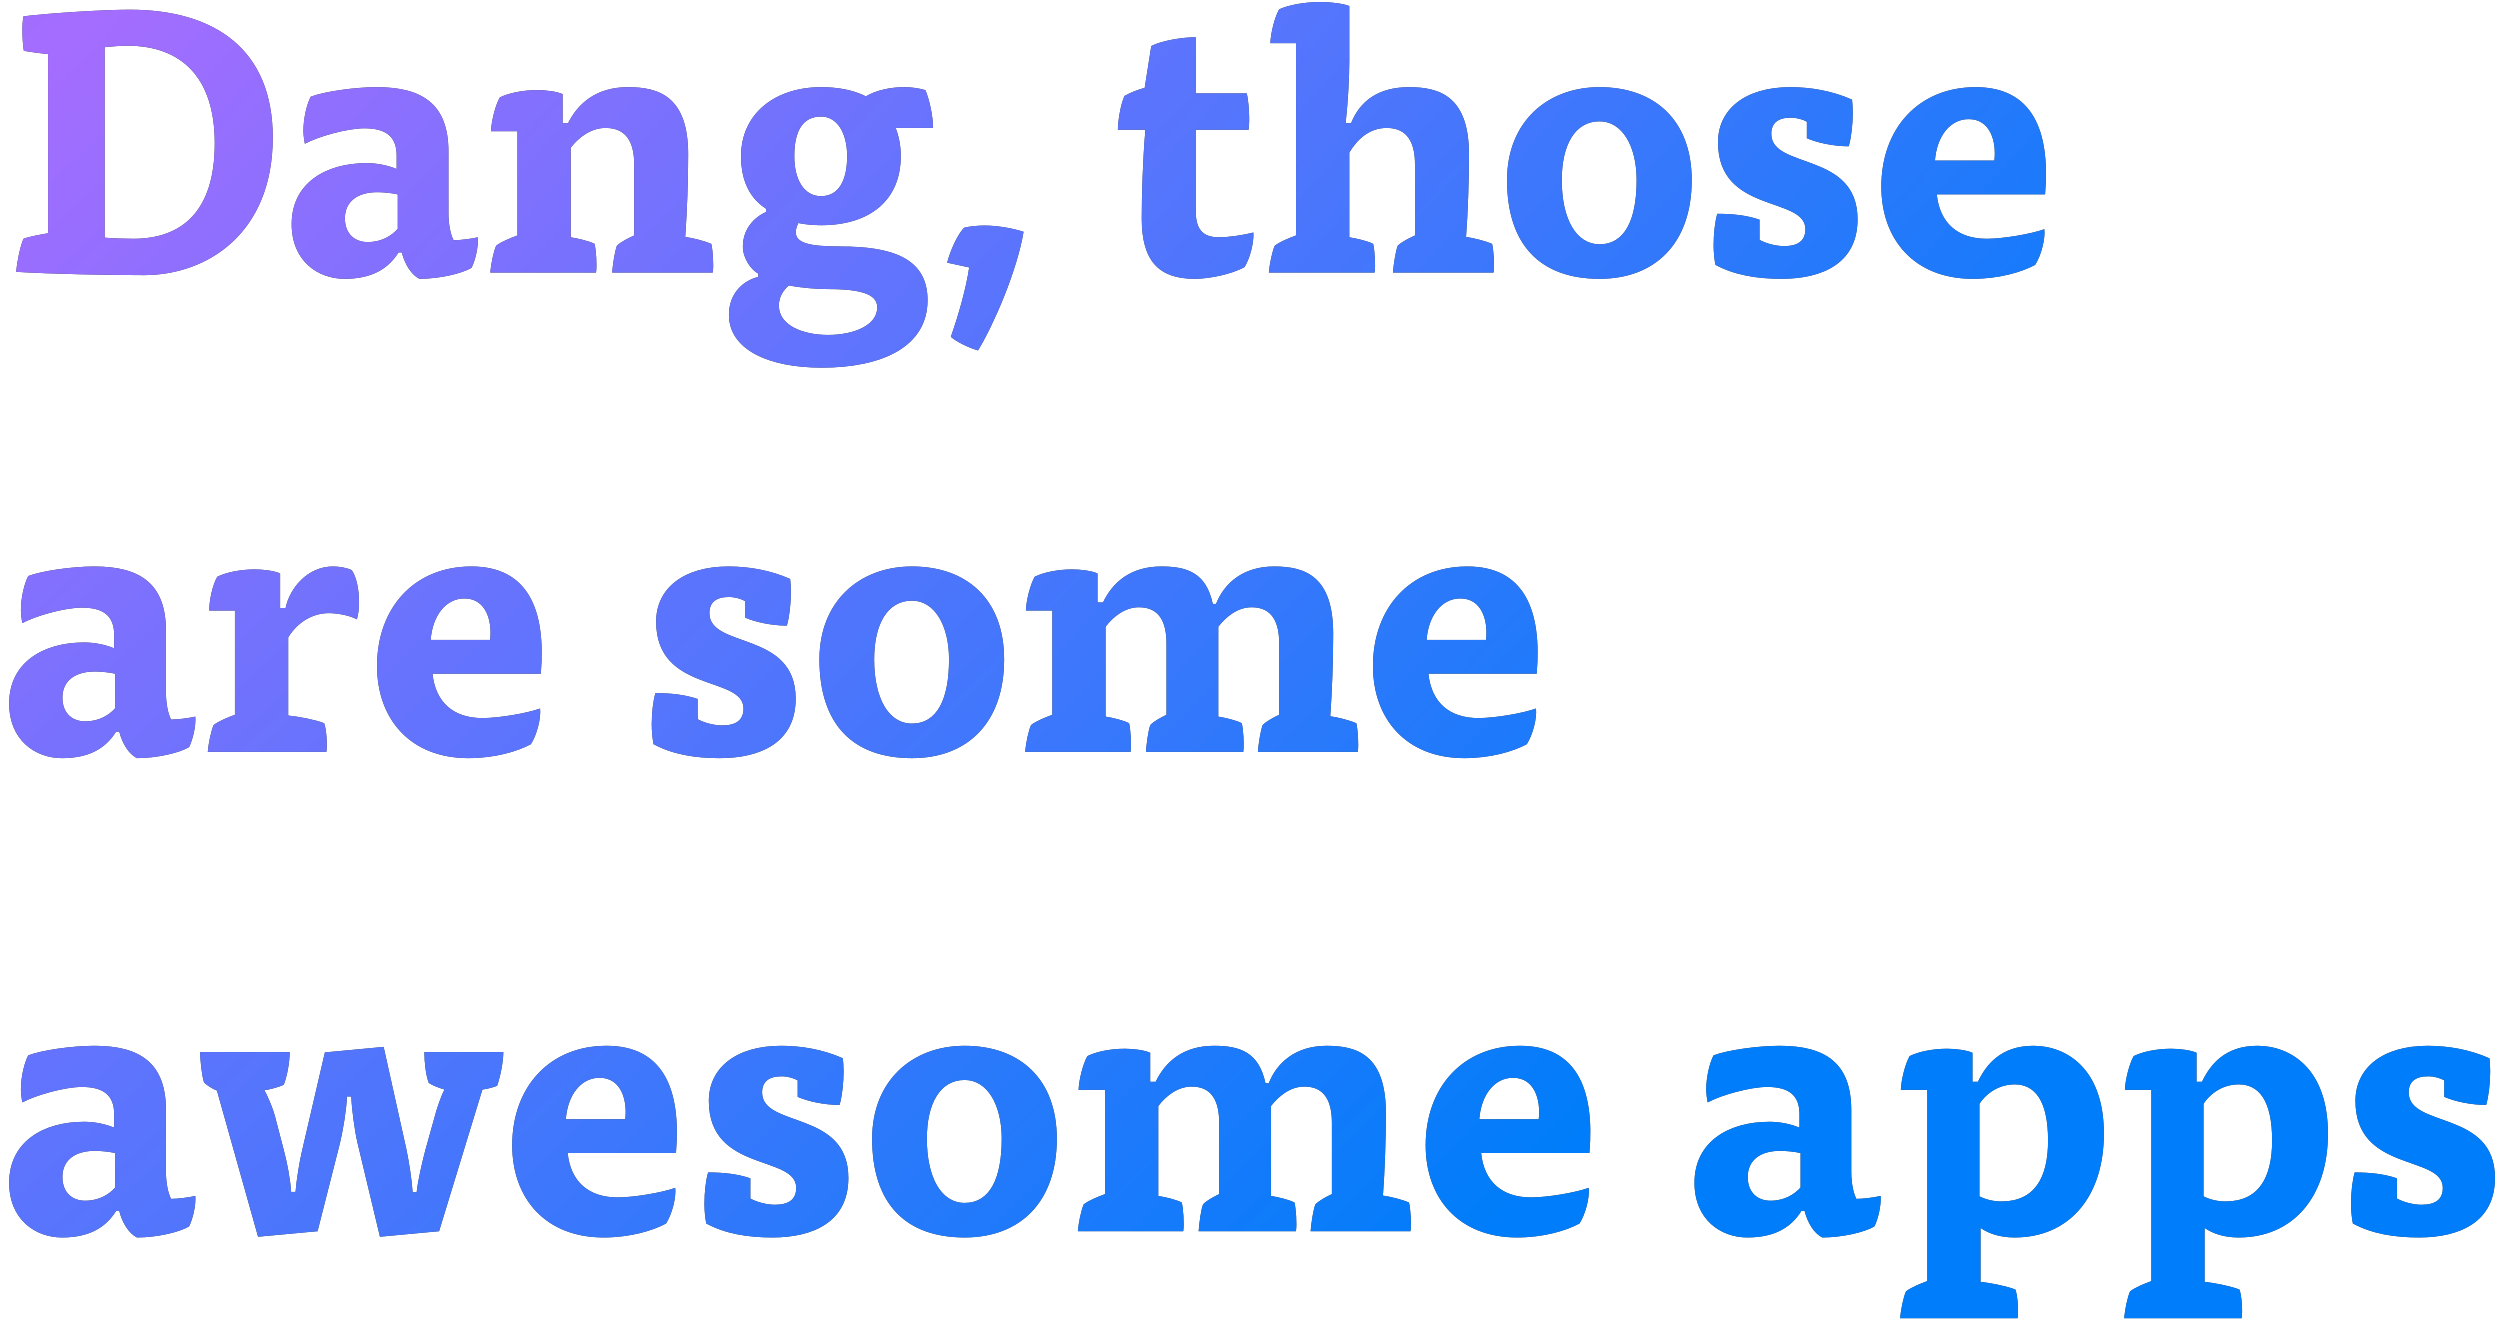
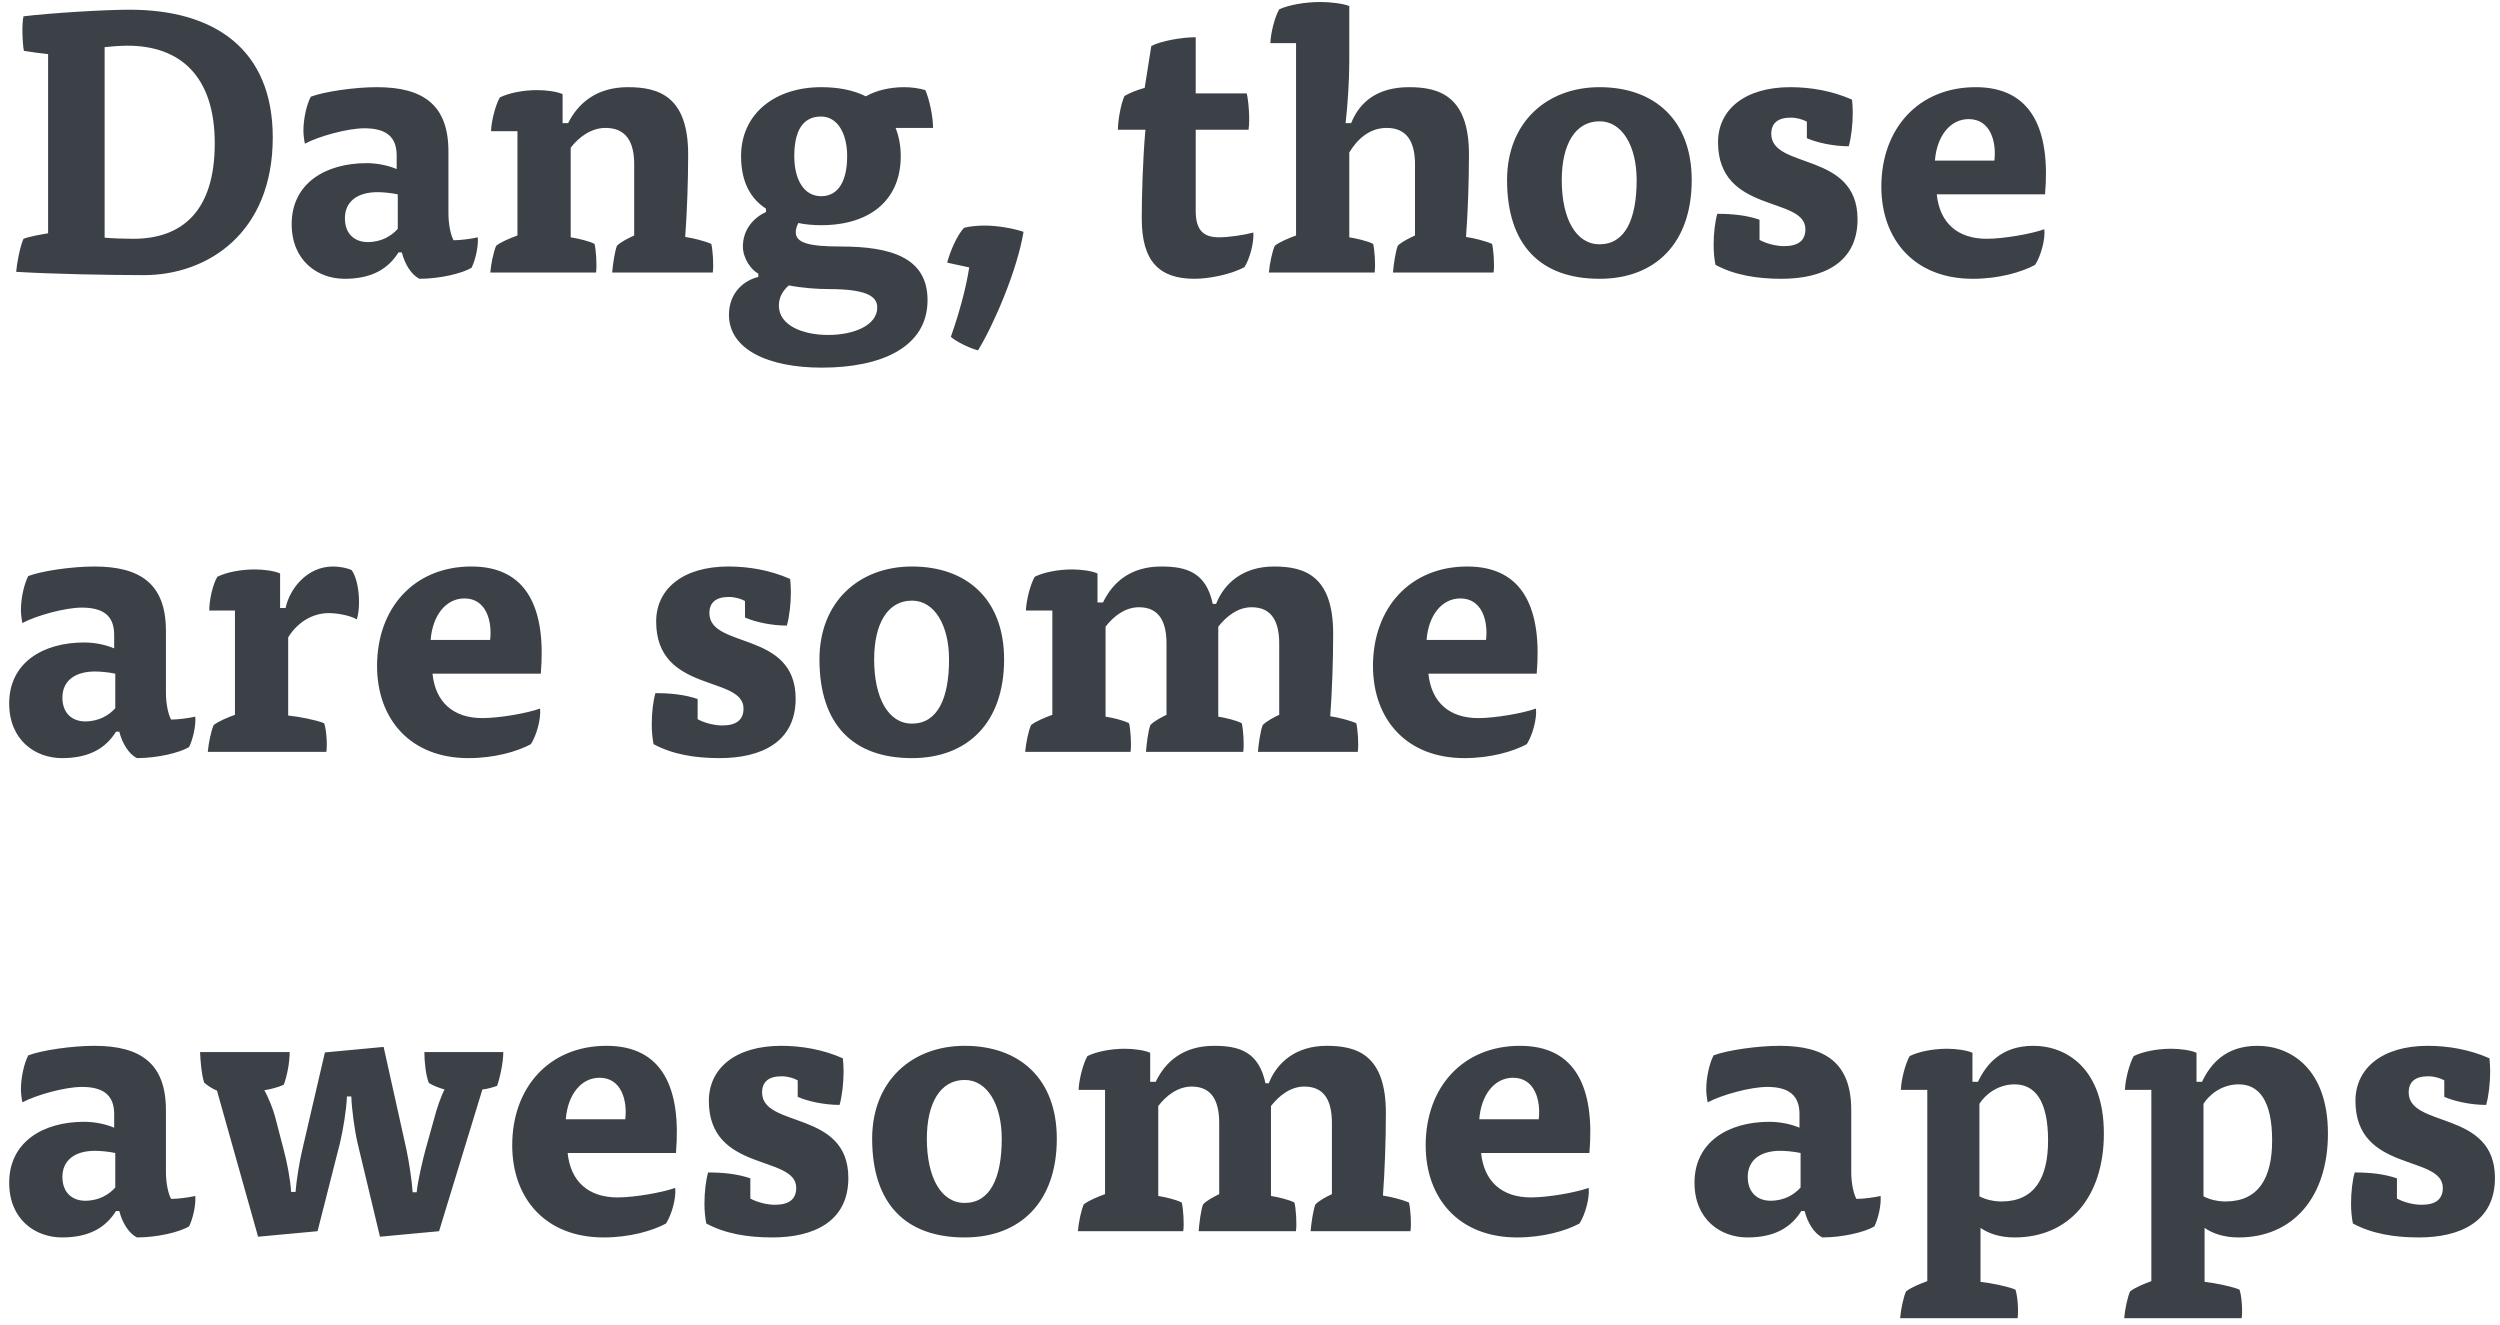
<svg xmlns="http://www.w3.org/2000/svg" width="266" height="141" viewBox="0 0 266 141" fill="none">
  <path d="M5.117 24.821C4.414 24.938 3.086 25.172 2.5 25.407C2.148 26.188 1.797 27.945 1.719 28.922C5.468 29.156 11.64 29.273 15.312 29.273C22.069 29.273 29.022 24.821 29.022 14.626C29.022 5.252 22.85 1.033 13.788 1.033C11.093 1.033 5.39 1.385 2.5 1.736C2.305 2.556 2.383 4.548 2.539 5.408C3.203 5.525 4.336 5.681 5.117 5.759V24.821ZM11.132 5.017C11.796 4.939 12.89 4.861 13.554 4.861C19.139 4.861 22.85 8.064 22.85 15.251C22.85 22.516 19.335 25.407 14.179 25.407C13.319 25.407 11.991 25.367 11.132 25.289V5.017ZM42.752 26.852C43.065 28.102 43.768 29.234 44.627 29.664C46.736 29.664 49.119 29.117 50.174 28.492C50.564 27.711 50.916 26.266 50.838 25.25C50.174 25.407 49.002 25.563 48.26 25.563C47.947 24.977 47.713 23.883 47.713 22.672V16.11C47.713 11.15 45.018 9.275 40.096 9.275C37.714 9.275 34.511 9.743 33.066 10.29C32.636 11.111 32.284 12.595 32.284 13.923C32.284 14.274 32.362 14.977 32.441 15.29C33.886 14.509 36.971 13.649 38.768 13.649C41.034 13.649 42.206 14.509 42.206 16.54V17.985C41.268 17.595 40.135 17.36 39.003 17.36C34.628 17.36 31.034 19.508 31.034 23.844C31.034 27.75 33.808 29.664 36.659 29.664C39.55 29.664 41.307 28.609 42.401 26.852H42.752ZM42.323 24.352C41.698 25.055 40.643 25.758 39.12 25.758C37.831 25.758 36.698 24.977 36.698 23.219C36.698 21.54 37.909 20.446 40.174 20.446C40.682 20.446 41.62 20.524 42.323 20.68V24.352ZM60.721 15.72C61.58 14.587 62.908 13.61 64.431 13.61C66.697 13.61 67.478 15.212 67.478 17.477V25.055C66.892 25.328 66.072 25.719 65.642 26.149C65.408 26.774 65.213 28.063 65.134 29H75.837C75.954 28.219 75.837 26.578 75.681 25.953C74.978 25.641 73.728 25.328 72.907 25.211C73.103 22.516 73.22 19.235 73.22 16.423C73.22 10.251 70.095 9.275 66.814 9.275C63.455 9.275 61.502 10.993 60.447 13.103H59.861V10.017C59.275 9.743 58.104 9.587 57.166 9.587C55.643 9.587 54.12 9.9 53.182 10.368C52.713 11.189 52.284 12.868 52.245 13.962H55.057V25.055C54.315 25.328 53.338 25.719 52.791 26.149C52.518 26.774 52.245 28.063 52.166 29H63.416C63.533 28.219 63.416 26.578 63.26 25.953C62.674 25.641 61.463 25.367 60.721 25.25V15.72ZM80.684 29.469C79.161 29.82 77.56 31.148 77.56 33.492C77.56 37.163 81.7 39.117 87.442 39.117C93.731 39.117 98.691 36.968 98.691 31.93C98.691 27.398 94.785 26.227 89.434 26.227C86.036 26.227 84.669 25.836 84.669 24.703C84.669 24.391 84.786 24.039 84.942 23.727C85.645 23.883 86.543 23.961 87.364 23.961C92.598 23.961 95.84 21.266 95.84 16.618C95.84 15.485 95.644 14.509 95.293 13.61H99.277C99.277 12.399 98.886 10.564 98.457 9.587C97.754 9.392 97.012 9.275 96.191 9.275C94.707 9.275 93.184 9.626 92.129 10.251C90.723 9.548 89.082 9.275 87.364 9.275C82.52 9.275 78.849 12.048 78.849 16.618C78.849 19.469 79.942 21.188 81.505 22.204V22.555C80.216 23.141 79.044 24.391 79.044 26.227C79.044 27.516 79.942 28.727 80.684 29.117V29.469ZM83.927 30.367C85.333 30.64 86.973 30.758 88.145 30.758C92.051 30.758 93.34 31.461 93.34 32.711C93.34 34.625 90.84 35.64 88.106 35.64C85.489 35.64 82.872 34.664 82.872 32.515C82.872 31.656 83.263 30.953 83.927 30.367ZM84.512 16.618C84.512 13.923 85.411 12.399 87.364 12.399C89.082 12.399 90.137 14.157 90.137 16.618C90.137 19.196 89.239 20.875 87.364 20.875C85.567 20.875 84.512 19.157 84.512 16.618ZM103.124 28.453C102.811 30.602 101.991 33.531 101.171 35.836C101.678 36.304 103.045 37.007 104.061 37.281C105.741 34.547 108.24 28.727 108.904 24.664C107.733 24.274 106.053 24 104.764 24C104.061 24 103.163 24.078 102.577 24.235C101.835 25.016 101.092 26.735 100.78 27.945L103.124 28.453ZM121.794 9.353C121.169 9.509 120.232 9.861 119.646 10.212C119.255 11.032 118.943 12.868 118.943 13.806H121.872C121.599 16.891 121.482 20.719 121.482 23.258C121.482 27.828 123.357 29.664 127.106 29.664C128.552 29.664 130.934 29.234 132.419 28.414C133.004 27.477 133.434 25.758 133.356 24.742C132.34 25.016 130.7 25.25 129.723 25.25C128.122 25.25 127.224 24.586 127.224 22.438V13.806H132.848C133.004 12.673 132.848 10.72 132.653 9.939H127.224V3.963C125.739 3.963 123.513 4.353 122.497 4.9L121.794 9.353ZM143.564 16.227C144.384 14.86 145.673 13.61 147.548 13.61C149.775 13.61 150.556 15.212 150.556 17.477V25.055C149.97 25.328 149.15 25.719 148.72 26.149C148.486 26.774 148.29 28.063 148.212 29H158.915C159.032 28.219 158.915 26.578 158.758 25.953C158.055 25.641 156.805 25.328 155.985 25.211C156.181 22.633 156.298 19.235 156.298 16.423C156.298 10.251 153.173 9.275 149.931 9.275C146.65 9.275 144.697 10.759 143.759 13.103H143.174C143.408 10.993 143.564 8.454 143.564 6.54V0.642C142.9 0.369 141.494 0.213 140.517 0.213C138.838 0.213 137.119 0.525 136.104 0.994C135.635 1.814 135.205 3.494 135.166 4.588H137.9V25.055C137.158 25.328 136.182 25.719 135.635 26.149C135.362 26.774 135.088 28.063 135.01 29H146.259C146.376 28.219 146.259 26.578 146.103 25.953C145.517 25.641 144.306 25.367 143.564 25.25V16.227ZM170.194 9.275C164.569 9.275 160.351 13.024 160.351 19.157C160.351 26.07 163.905 29.664 170.194 29.664C176.131 29.664 179.998 25.875 179.998 19.157C179.998 12.79 176.053 9.275 170.194 9.275ZM166.171 19.157C166.171 15.407 167.577 12.907 170.194 12.907C172.616 12.907 174.139 15.563 174.139 19.157C174.139 23.375 172.889 25.992 170.194 25.992C167.694 25.992 166.171 23.297 166.171 19.157ZM192.251 14.704C193.306 15.173 195.064 15.563 196.704 15.563C196.978 14.626 197.134 13.22 197.134 11.97C197.134 11.501 197.095 10.993 197.056 10.603C194.947 9.665 192.642 9.275 190.494 9.275C185.65 9.275 182.799 11.657 182.799 15.134C182.799 22.79 192.095 20.837 192.095 24.391C192.095 25.641 191.275 26.188 189.83 26.188C188.97 26.188 187.916 25.914 187.213 25.524V23.375C185.846 22.907 184.361 22.75 182.721 22.75C182.486 23.532 182.33 24.821 182.33 26.07C182.33 26.852 182.408 27.594 182.526 28.18C184.557 29.273 186.939 29.664 189.556 29.664C193.892 29.664 197.642 28.023 197.642 23.336C197.642 16.071 188.463 18.063 188.463 14.235C188.463 13.103 189.166 12.517 190.533 12.517C191.197 12.517 191.822 12.712 192.251 12.946V14.704ZM217.594 20.68C218.18 13.806 216.188 9.275 210.212 9.275C204.119 9.275 200.174 13.688 200.174 19.86C200.174 25.485 203.689 29.664 209.9 29.664C212.673 29.664 215.095 28.961 216.54 28.18C217.165 27.203 217.633 25.445 217.516 24.391C216.11 24.899 213.142 25.407 211.384 25.407C208.298 25.407 206.384 23.727 206.072 20.68H217.594ZM205.876 17.087C206.072 14.509 207.478 12.673 209.47 12.673C211.774 12.673 212.438 15.056 212.204 17.087H205.876ZM12.694 77.852C13.007 79.102 13.71 80.234 14.569 80.664C16.679 80.664 19.061 80.117 20.116 79.492C20.506 78.711 20.858 77.266 20.78 76.25C20.116 76.406 18.944 76.563 18.202 76.563C17.89 75.977 17.655 74.883 17.655 73.672V67.11C17.655 62.15 14.96 60.275 10.038 60.275C7.656 60.275 4.453 60.743 3.008 61.29C2.578 62.111 2.226 63.595 2.226 64.923C2.226 65.274 2.305 65.978 2.383 66.29C3.828 65.509 6.914 64.649 8.71 64.649C10.976 64.649 12.148 65.509 12.148 67.54V68.985C11.21 68.594 10.078 68.36 8.945 68.36C4.57 68.36 0.977 70.508 0.977 74.844C0.977 78.75 3.75 80.664 6.601 80.664C9.492 80.664 11.249 79.609 12.343 77.852H12.694ZM12.265 75.352C11.64 76.055 10.585 76.758 9.062 76.758C7.773 76.758 6.64 75.977 6.64 74.219C6.64 72.54 7.851 71.446 10.117 71.446C10.624 71.446 11.562 71.524 12.265 71.68V75.352ZM29.803 64.689V61.017C29.218 60.743 28.046 60.587 27.108 60.587C25.585 60.587 24.062 60.9 23.124 61.368C22.616 62.228 22.265 63.868 22.265 64.962H24.999V76.055C24.257 76.328 23.28 76.719 22.733 77.149C22.46 77.774 22.187 79.063 22.109 80H34.725C34.842 79.219 34.725 77.578 34.491 76.953C33.631 76.602 31.834 76.25 30.663 76.133V67.813C31.678 66.173 33.28 65.235 34.998 65.235C35.74 65.235 37.147 65.431 37.967 65.899C38.123 65.392 38.201 64.728 38.201 64.064C38.201 62.736 37.928 61.368 37.42 60.665C36.951 60.431 36.131 60.275 35.428 60.275C32.694 60.275 30.819 62.618 30.389 64.689H29.803ZM57.54 71.68C58.126 64.806 56.134 60.275 50.158 60.275C44.064 60.275 40.119 64.689 40.119 70.86C40.119 76.485 43.635 80.664 49.845 80.664C52.618 80.664 55.04 79.961 56.485 79.18C57.11 78.203 57.579 76.445 57.462 75.391C56.056 75.899 53.087 76.406 51.329 76.406C48.244 76.406 46.33 74.727 46.017 71.68H57.54ZM45.822 68.087C46.017 65.509 47.423 63.673 49.416 63.673C51.72 63.673 52.384 66.056 52.15 68.087H45.822ZM79.267 65.704C80.322 66.173 82.08 66.563 83.72 66.563C83.994 65.626 84.15 64.22 84.15 62.97C84.15 62.501 84.111 61.993 84.072 61.603C81.963 60.665 79.658 60.275 77.51 60.275C72.666 60.275 69.815 62.657 69.815 66.134C69.815 73.79 79.111 71.837 79.111 75.391C79.111 76.641 78.291 77.188 76.846 77.188C75.986 77.188 74.932 76.914 74.229 76.524V74.375C72.862 73.907 71.377 73.75 69.737 73.75C69.502 74.532 69.346 75.821 69.346 77.07C69.346 77.852 69.424 78.594 69.541 79.18C71.573 80.273 73.955 80.664 76.572 80.664C80.908 80.664 84.658 79.023 84.658 74.336C84.658 67.071 75.479 69.063 75.479 65.235C75.479 64.103 76.182 63.517 77.549 63.517C78.213 63.517 78.838 63.712 79.267 63.946V65.704ZM97.033 60.275C91.408 60.275 87.189 64.025 87.189 70.157C87.189 77.07 90.744 80.664 97.033 80.664C102.97 80.664 106.837 76.875 106.837 70.157C106.837 63.79 102.892 60.275 97.033 60.275ZM93.01 70.157C93.01 66.407 94.416 63.907 97.033 63.907C99.454 63.907 100.978 66.563 100.978 70.157C100.978 74.375 99.728 76.992 97.033 76.992C94.533 76.992 93.01 74.297 93.01 70.157ZM117.632 66.68C118.492 65.548 119.741 64.61 121.187 64.61C123.374 64.61 124.116 66.212 124.116 68.477V76.055C123.569 76.328 122.788 76.719 122.398 77.149C122.163 77.774 122.007 79.063 121.929 80H132.28C132.397 79.219 132.28 77.578 132.124 76.953C131.538 76.641 130.366 76.367 129.624 76.25V66.68C130.483 65.587 131.694 64.61 133.178 64.61C135.365 64.61 136.108 66.212 136.108 68.477V76.055C135.522 76.328 134.78 76.719 134.35 77.149C134.116 77.774 133.92 79.063 133.842 80H144.466C144.584 79.219 144.466 77.578 144.31 76.953C143.607 76.641 142.357 76.328 141.537 76.211C141.732 73.633 141.849 70.235 141.849 67.423C141.849 61.251 138.803 60.275 135.561 60.275C132.241 60.275 130.249 62.072 129.389 64.259H129.038C128.335 60.939 126.304 60.275 123.569 60.275C120.327 60.275 118.413 61.915 117.359 64.103H116.773V61.017C116.187 60.743 115.015 60.587 114.078 60.587C112.554 60.587 111.031 60.9 110.094 61.368C109.625 62.189 109.195 63.868 109.156 64.962H111.969V76.055C111.226 76.328 110.25 76.719 109.703 77.149C109.43 77.774 109.156 79.063 109.078 80H120.288C120.406 79.219 120.288 77.578 120.132 76.953C119.546 76.641 118.374 76.367 117.632 76.25V66.68ZM163.505 71.68C164.091 64.806 162.099 60.275 156.123 60.275C150.03 60.275 146.085 64.689 146.085 70.86C146.085 76.485 149.6 80.664 155.811 80.664C158.584 80.664 161.006 79.961 162.451 79.18C163.076 78.203 163.545 76.445 163.427 75.391C162.021 75.899 159.053 76.406 157.295 76.406C154.209 76.406 152.295 74.727 151.983 71.68H163.505ZM151.787 68.087C151.983 65.509 153.389 63.673 155.381 63.673C157.686 63.673 158.35 66.056 158.115 68.087H151.787ZM12.694 128.852C13.007 130.102 13.71 131.234 14.569 131.664C16.679 131.664 19.061 131.117 20.116 130.492C20.506 129.711 20.858 128.266 20.78 127.25C20.116 127.406 18.944 127.563 18.202 127.563C17.89 126.977 17.655 125.883 17.655 124.672V118.11C17.655 113.15 14.96 111.275 10.038 111.275C7.656 111.275 4.453 111.743 3.008 112.29C2.578 113.111 2.226 114.595 2.226 115.923C2.226 116.274 2.305 116.977 2.383 117.29C3.828 116.509 6.914 115.649 8.71 115.649C10.976 115.649 12.148 116.509 12.148 118.54V119.985C11.21 119.594 10.078 119.36 8.945 119.36C4.57 119.36 0.977 121.508 0.977 125.844C0.977 129.75 3.75 131.664 6.601 131.664C9.492 131.664 11.249 130.609 12.343 128.852H12.694ZM12.265 126.352C11.64 127.055 10.585 127.758 9.062 127.758C7.773 127.758 6.64 126.977 6.64 125.219C6.64 123.54 7.851 122.446 10.117 122.446C10.624 122.446 11.562 122.524 12.265 122.68V126.352ZM30.975 126.821C30.897 125.532 30.546 123.657 30.194 122.368L29.257 118.774C29.1 118.149 28.593 116.821 28.124 116.001C28.71 115.923 29.725 115.649 30.194 115.415C30.546 114.478 30.819 113.071 30.819 111.939H21.288C21.327 112.954 21.445 114.321 21.718 115.181C21.991 115.454 22.655 115.884 23.085 116.04L27.46 131.586L33.788 131L36.17 121.626C36.483 120.337 36.873 118.032 36.912 116.665H37.381C37.42 117.993 37.733 120.298 38.045 121.626L40.428 131.586L46.716 131L51.325 115.923C51.755 115.884 52.497 115.688 52.888 115.532C53.2 114.673 53.552 113.032 53.552 111.939H45.154C45.154 113.032 45.31 114.399 45.623 115.22C46.013 115.493 46.755 115.767 47.302 115.923C46.951 116.548 46.443 118.032 46.209 118.97L45.271 122.329C44.959 123.5 44.451 125.649 44.334 126.86H43.904C43.826 125.61 43.514 123.579 43.24 122.29L40.818 111.392L34.569 111.978L32.147 122.407C31.874 123.579 31.561 125.414 31.444 126.821H30.975ZM71.92 122.68C72.506 115.806 70.514 111.275 64.538 111.275C58.445 111.275 54.5 115.688 54.5 121.86C54.5 127.485 58.015 131.664 64.226 131.664C66.999 131.664 69.421 130.961 70.866 130.18C71.491 129.203 71.96 127.446 71.842 126.391C70.436 126.899 67.468 127.406 65.71 127.406C62.624 127.406 60.71 125.727 60.398 122.68H71.92ZM60.202 119.087C60.398 116.509 61.804 114.673 63.796 114.673C66.1 114.673 66.764 117.056 66.53 119.087H60.202ZM84.875 116.704C85.929 117.173 87.687 117.563 89.328 117.563C89.601 116.626 89.757 115.22 89.757 113.97C89.757 113.501 89.718 112.993 89.679 112.603C87.57 111.665 85.265 111.275 83.117 111.275C78.273 111.275 75.422 113.657 75.422 117.134C75.422 124.789 84.718 122.836 84.718 126.391C84.718 127.641 83.898 128.188 82.453 128.188C81.594 128.188 80.539 127.914 79.836 127.524V125.375C78.469 124.907 76.984 124.75 75.344 124.75C75.11 125.532 74.953 126.821 74.953 128.07C74.953 128.852 75.031 129.594 75.149 130.18C77.18 131.273 79.562 131.664 82.18 131.664C86.515 131.664 90.265 130.023 90.265 125.336C90.265 118.071 81.086 120.063 81.086 116.235C81.086 115.103 81.789 114.517 83.156 114.517C83.82 114.517 84.445 114.712 84.875 114.946V116.704ZM102.64 111.275C97.015 111.275 92.797 115.024 92.797 121.157C92.797 128.07 96.351 131.664 102.64 131.664C108.577 131.664 112.444 127.875 112.444 121.157C112.444 114.79 108.499 111.275 102.64 111.275ZM98.617 121.157C98.617 117.407 100.023 114.907 102.64 114.907C105.062 114.907 106.585 117.563 106.585 121.157C106.585 125.375 105.335 127.992 102.64 127.992C100.14 127.992 98.617 125.297 98.617 121.157ZM123.239 117.681C124.099 116.548 125.349 115.61 126.794 115.61C128.981 115.61 129.723 117.212 129.723 119.477V127.055C129.177 127.328 128.395 127.719 128.005 128.149C127.77 128.774 127.614 130.063 127.536 131H137.887C138.004 130.219 137.887 128.578 137.731 127.953C137.145 127.641 135.973 127.367 135.231 127.25V117.681C136.09 116.587 137.301 115.61 138.785 115.61C140.973 115.61 141.715 117.212 141.715 119.477V127.055C141.129 127.328 140.387 127.719 139.957 128.149C139.723 128.774 139.528 130.063 139.449 131H150.074C150.191 130.219 150.074 128.578 149.917 127.953C149.214 127.641 147.964 127.328 147.144 127.211C147.34 124.633 147.457 121.235 147.457 118.423C147.457 112.251 144.41 111.275 141.168 111.275C137.848 111.275 135.856 113.071 134.997 115.259H134.645C133.942 111.939 131.911 111.275 129.177 111.275C125.935 111.275 124.021 112.915 122.966 115.103H122.38V112.017C121.794 111.743 120.622 111.587 119.685 111.587C118.162 111.587 116.638 111.9 115.701 112.368C115.232 113.189 114.803 114.868 114.763 115.962H117.576V127.055C116.834 127.328 115.857 127.719 115.31 128.149C115.037 128.774 114.763 130.063 114.685 131H125.896C126.013 130.219 125.896 128.578 125.739 127.953C125.153 127.641 123.982 127.367 123.239 127.25V117.681ZM169.113 122.68C169.699 115.806 167.707 111.275 161.73 111.275C155.637 111.275 151.692 115.688 151.692 121.86C151.692 127.485 155.207 131.664 161.418 131.664C164.191 131.664 166.613 130.961 168.058 130.18C168.683 129.203 169.152 127.446 169.035 126.391C167.628 126.899 164.66 127.406 162.902 127.406C159.816 127.406 157.902 125.727 157.59 122.68H169.113ZM157.395 119.087C157.59 116.509 158.996 114.673 160.988 114.673C163.293 114.673 163.957 117.056 163.722 119.087H157.395ZM192.012 128.852C192.324 130.102 193.028 131.234 193.887 131.664C195.996 131.664 198.379 131.117 199.433 130.492C199.824 129.711 200.175 128.266 200.097 127.25C199.433 127.406 198.262 127.563 197.519 127.563C197.207 126.977 196.973 125.883 196.973 124.672V118.11C196.973 113.15 194.277 111.275 189.356 111.275C186.973 111.275 183.77 111.743 182.325 112.29C181.895 113.111 181.544 114.595 181.544 115.923C181.544 116.274 181.622 116.977 181.7 117.29C183.145 116.509 186.231 115.649 188.028 115.649C190.293 115.649 191.465 116.509 191.465 118.54V119.985C190.528 119.594 189.395 119.36 188.262 119.36C183.887 119.36 180.294 121.508 180.294 125.844C180.294 129.75 183.067 131.664 185.919 131.664C188.809 131.664 190.567 130.609 191.66 128.852H192.012ZM191.582 126.352C190.957 127.055 189.903 127.758 188.379 127.758C187.09 127.758 185.958 126.977 185.958 125.219C185.958 123.54 187.169 122.446 189.434 122.446C189.942 122.446 190.879 122.524 191.582 122.68V126.352ZM210.727 130.648C211.626 131.273 212.837 131.664 214.36 131.664C220.141 131.664 223.852 127.367 223.852 120.61C223.852 113.696 219.868 111.275 216.352 111.275C212.876 111.275 211.313 113.306 210.454 115.103H209.868V112.017C209.282 111.743 208.11 111.587 207.173 111.587C205.65 111.587 204.126 111.9 203.189 112.368C202.72 113.189 202.291 114.868 202.251 115.962H205.064V136.312C204.322 136.586 203.345 136.976 202.798 137.406C202.525 138.031 202.251 139.32 202.173 140.257H214.673C214.79 139.476 214.673 137.836 214.438 137.211C213.579 136.859 211.821 136.507 210.727 136.39V130.648ZM210.61 117.446C211.196 116.509 212.524 115.376 214.36 115.376C216.508 115.376 217.915 117.095 217.915 121.352C217.915 125.336 216.469 127.836 212.954 127.836C212.134 127.836 211.274 127.641 210.61 127.289V117.446ZM234.568 130.648C235.466 131.273 236.677 131.664 238.2 131.664C243.981 131.664 247.692 127.367 247.692 120.61C247.692 113.696 243.708 111.275 240.192 111.275C236.716 111.275 235.154 113.306 234.294 115.103H233.709V112.017C233.123 111.743 231.951 111.587 231.013 111.587C229.49 111.587 227.967 111.9 227.029 112.368C226.561 113.189 226.131 114.868 226.092 115.962H228.904V136.312C228.162 136.586 227.185 136.976 226.639 137.406C226.365 138.031 226.092 139.32 226.014 140.257H238.513C238.63 139.476 238.513 137.836 238.279 137.211C237.419 136.859 235.662 136.507 234.568 136.39V130.648ZM234.451 117.446C235.037 116.509 236.365 115.376 238.2 115.376C240.349 115.376 241.755 117.095 241.755 121.352C241.755 125.336 240.31 127.836 236.794 127.836C235.974 127.836 235.115 127.641 234.451 127.289V117.446ZM260.072 116.704C261.127 117.173 262.885 117.563 264.525 117.563C264.799 116.626 264.955 115.22 264.955 113.97C264.955 113.501 264.916 112.993 264.877 112.603C262.768 111.665 260.463 111.275 258.315 111.275C253.471 111.275 250.62 113.657 250.62 117.134C250.62 124.789 259.916 122.836 259.916 126.391C259.916 127.641 259.096 128.188 257.651 128.188C256.791 128.188 255.737 127.914 255.034 127.524V125.375C253.667 124.907 252.182 124.75 250.542 124.75C250.307 125.532 250.151 126.821 250.151 128.07C250.151 128.852 250.229 129.594 250.347 130.18C252.378 131.273 254.76 131.664 257.377 131.664C261.713 131.664 265.463 130.023 265.463 125.336C265.463 118.071 256.284 120.063 256.284 116.235C256.284 115.103 256.987 114.517 258.354 114.517C259.018 114.517 259.643 114.712 260.072 114.946V116.704Z" fill="#3B4147" />
-   <path d="M5.117 24.821C4.414 24.938 3.086 25.172 2.5 25.407C2.148 26.188 1.797 27.945 1.719 28.922C5.468 29.156 11.64 29.273 15.312 29.273C22.069 29.273 29.022 24.821 29.022 14.626C29.022 5.252 22.85 1.033 13.788 1.033C11.093 1.033 5.39 1.385 2.5 1.736C2.305 2.556 2.383 4.548 2.539 5.408C3.203 5.525 4.336 5.681 5.117 5.759V24.821ZM11.132 5.017C11.796 4.939 12.89 4.861 13.554 4.861C19.139 4.861 22.85 8.064 22.85 15.251C22.85 22.516 19.335 25.407 14.179 25.407C13.319 25.407 11.991 25.367 11.132 25.289V5.017ZM42.752 26.852C43.065 28.102 43.768 29.234 44.627 29.664C46.736 29.664 49.119 29.117 50.174 28.492C50.564 27.711 50.916 26.266 50.838 25.25C50.174 25.407 49.002 25.563 48.26 25.563C47.947 24.977 47.713 23.883 47.713 22.672V16.11C47.713 11.15 45.018 9.275 40.096 9.275C37.714 9.275 34.511 9.743 33.066 10.29C32.636 11.111 32.284 12.595 32.284 13.923C32.284 14.274 32.362 14.977 32.441 15.29C33.886 14.509 36.971 13.649 38.768 13.649C41.034 13.649 42.206 14.509 42.206 16.54V17.985C41.268 17.595 40.135 17.36 39.003 17.36C34.628 17.36 31.034 19.508 31.034 23.844C31.034 27.75 33.808 29.664 36.659 29.664C39.55 29.664 41.307 28.609 42.401 26.852H42.752ZM42.323 24.352C41.698 25.055 40.643 25.758 39.12 25.758C37.831 25.758 36.698 24.977 36.698 23.219C36.698 21.54 37.909 20.446 40.174 20.446C40.682 20.446 41.62 20.524 42.323 20.68V24.352ZM60.721 15.72C61.58 14.587 62.908 13.61 64.431 13.61C66.697 13.61 67.478 15.212 67.478 17.477V25.055C66.892 25.328 66.072 25.719 65.642 26.149C65.408 26.774 65.213 28.063 65.134 29H75.837C75.954 28.219 75.837 26.578 75.681 25.953C74.978 25.641 73.728 25.328 72.907 25.211C73.103 22.516 73.22 19.235 73.22 16.423C73.22 10.251 70.095 9.275 66.814 9.275C63.455 9.275 61.502 10.993 60.447 13.103H59.861V10.017C59.275 9.743 58.104 9.587 57.166 9.587C55.643 9.587 54.12 9.9 53.182 10.368C52.713 11.189 52.284 12.868 52.245 13.962H55.057V25.055C54.315 25.328 53.338 25.719 52.791 26.149C52.518 26.774 52.245 28.063 52.166 29H63.416C63.533 28.219 63.416 26.578 63.26 25.953C62.674 25.641 61.463 25.367 60.721 25.25V15.72ZM80.684 29.469C79.161 29.82 77.56 31.148 77.56 33.492C77.56 37.163 81.7 39.117 87.442 39.117C93.731 39.117 98.691 36.968 98.691 31.93C98.691 27.398 94.785 26.227 89.434 26.227C86.036 26.227 84.669 25.836 84.669 24.703C84.669 24.391 84.786 24.039 84.942 23.727C85.645 23.883 86.543 23.961 87.364 23.961C92.598 23.961 95.84 21.266 95.84 16.618C95.84 15.485 95.644 14.509 95.293 13.61H99.277C99.277 12.399 98.886 10.564 98.457 9.587C97.754 9.392 97.012 9.275 96.191 9.275C94.707 9.275 93.184 9.626 92.129 10.251C90.723 9.548 89.082 9.275 87.364 9.275C82.52 9.275 78.849 12.048 78.849 16.618C78.849 19.469 79.942 21.188 81.505 22.204V22.555C80.216 23.141 79.044 24.391 79.044 26.227C79.044 27.516 79.942 28.727 80.684 29.117V29.469ZM83.927 30.367C85.333 30.64 86.973 30.758 88.145 30.758C92.051 30.758 93.34 31.461 93.34 32.711C93.34 34.625 90.84 35.64 88.106 35.64C85.489 35.64 82.872 34.664 82.872 32.515C82.872 31.656 83.263 30.953 83.927 30.367ZM84.512 16.618C84.512 13.923 85.411 12.399 87.364 12.399C89.082 12.399 90.137 14.157 90.137 16.618C90.137 19.196 89.239 20.875 87.364 20.875C85.567 20.875 84.512 19.157 84.512 16.618ZM103.124 28.453C102.811 30.602 101.991 33.531 101.171 35.836C101.678 36.304 103.045 37.007 104.061 37.281C105.741 34.547 108.24 28.727 108.904 24.664C107.733 24.274 106.053 24 104.764 24C104.061 24 103.163 24.078 102.577 24.235C101.835 25.016 101.092 26.735 100.78 27.945L103.124 28.453ZM121.794 9.353C121.169 9.509 120.232 9.861 119.646 10.212C119.255 11.032 118.943 12.868 118.943 13.806H121.872C121.599 16.891 121.482 20.719 121.482 23.258C121.482 27.828 123.357 29.664 127.106 29.664C128.552 29.664 130.934 29.234 132.419 28.414C133.004 27.477 133.434 25.758 133.356 24.742C132.34 25.016 130.7 25.25 129.723 25.25C128.122 25.25 127.224 24.586 127.224 22.438V13.806H132.848C133.004 12.673 132.848 10.72 132.653 9.939H127.224V3.963C125.739 3.963 123.513 4.353 122.497 4.9L121.794 9.353ZM143.564 16.227C144.384 14.86 145.673 13.61 147.548 13.61C149.775 13.61 150.556 15.212 150.556 17.477V25.055C149.97 25.328 149.15 25.719 148.72 26.149C148.486 26.774 148.29 28.063 148.212 29H158.915C159.032 28.219 158.915 26.578 158.758 25.953C158.055 25.641 156.805 25.328 155.985 25.211C156.181 22.633 156.298 19.235 156.298 16.423C156.298 10.251 153.173 9.275 149.931 9.275C146.65 9.275 144.697 10.759 143.759 13.103H143.174C143.408 10.993 143.564 8.454 143.564 6.54V0.642C142.9 0.369 141.494 0.213 140.517 0.213C138.838 0.213 137.119 0.525 136.104 0.994C135.635 1.814 135.205 3.494 135.166 4.588H137.9V25.055C137.158 25.328 136.182 25.719 135.635 26.149C135.362 26.774 135.088 28.063 135.01 29H146.259C146.376 28.219 146.259 26.578 146.103 25.953C145.517 25.641 144.306 25.367 143.564 25.25V16.227ZM170.194 9.275C164.569 9.275 160.351 13.024 160.351 19.157C160.351 26.07 163.905 29.664 170.194 29.664C176.131 29.664 179.998 25.875 179.998 19.157C179.998 12.79 176.053 9.275 170.194 9.275ZM166.171 19.157C166.171 15.407 167.577 12.907 170.194 12.907C172.616 12.907 174.139 15.563 174.139 19.157C174.139 23.375 172.889 25.992 170.194 25.992C167.694 25.992 166.171 23.297 166.171 19.157ZM192.251 14.704C193.306 15.173 195.064 15.563 196.704 15.563C196.978 14.626 197.134 13.22 197.134 11.97C197.134 11.501 197.095 10.993 197.056 10.603C194.947 9.665 192.642 9.275 190.494 9.275C185.65 9.275 182.799 11.657 182.799 15.134C182.799 22.79 192.095 20.837 192.095 24.391C192.095 25.641 191.275 26.188 189.83 26.188C188.97 26.188 187.916 25.914 187.213 25.524V23.375C185.846 22.907 184.361 22.75 182.721 22.75C182.486 23.532 182.33 24.821 182.33 26.07C182.33 26.852 182.408 27.594 182.526 28.18C184.557 29.273 186.939 29.664 189.556 29.664C193.892 29.664 197.642 28.023 197.642 23.336C197.642 16.071 188.463 18.063 188.463 14.235C188.463 13.103 189.166 12.517 190.533 12.517C191.197 12.517 191.822 12.712 192.251 12.946V14.704ZM217.594 20.68C218.18 13.806 216.188 9.275 210.212 9.275C204.119 9.275 200.174 13.688 200.174 19.86C200.174 25.485 203.689 29.664 209.9 29.664C212.673 29.664 215.095 28.961 216.54 28.18C217.165 27.203 217.633 25.445 217.516 24.391C216.11 24.899 213.142 25.407 211.384 25.407C208.298 25.407 206.384 23.727 206.072 20.68H217.594ZM205.876 17.087C206.072 14.509 207.478 12.673 209.47 12.673C211.774 12.673 212.438 15.056 212.204 17.087H205.876ZM12.694 77.852C13.007 79.102 13.71 80.234 14.569 80.664C16.679 80.664 19.061 80.117 20.116 79.492C20.506 78.711 20.858 77.266 20.78 76.25C20.116 76.406 18.944 76.563 18.202 76.563C17.89 75.977 17.655 74.883 17.655 73.672V67.11C17.655 62.15 14.96 60.275 10.038 60.275C7.656 60.275 4.453 60.743 3.008 61.29C2.578 62.111 2.226 63.595 2.226 64.923C2.226 65.274 2.305 65.978 2.383 66.29C3.828 65.509 6.914 64.649 8.71 64.649C10.976 64.649 12.148 65.509 12.148 67.54V68.985C11.21 68.594 10.078 68.36 8.945 68.36C4.57 68.36 0.977 70.508 0.977 74.844C0.977 78.75 3.75 80.664 6.601 80.664C9.492 80.664 11.249 79.609 12.343 77.852H12.694ZM12.265 75.352C11.64 76.055 10.585 76.758 9.062 76.758C7.773 76.758 6.64 75.977 6.64 74.219C6.64 72.54 7.851 71.446 10.117 71.446C10.624 71.446 11.562 71.524 12.265 71.68V75.352ZM29.803 64.689V61.017C29.218 60.743 28.046 60.587 27.108 60.587C25.585 60.587 24.062 60.9 23.124 61.368C22.616 62.228 22.265 63.868 22.265 64.962H24.999V76.055C24.257 76.328 23.28 76.719 22.733 77.149C22.46 77.774 22.187 79.063 22.109 80H34.725C34.842 79.219 34.725 77.578 34.491 76.953C33.631 76.602 31.834 76.25 30.663 76.133V67.813C31.678 66.173 33.28 65.235 34.998 65.235C35.74 65.235 37.147 65.431 37.967 65.899C38.123 65.392 38.201 64.728 38.201 64.064C38.201 62.736 37.928 61.368 37.42 60.665C36.951 60.431 36.131 60.275 35.428 60.275C32.694 60.275 30.819 62.618 30.389 64.689H29.803ZM57.54 71.68C58.126 64.806 56.134 60.275 50.158 60.275C44.064 60.275 40.119 64.689 40.119 70.86C40.119 76.485 43.635 80.664 49.845 80.664C52.618 80.664 55.04 79.961 56.485 79.18C57.11 78.203 57.579 76.445 57.462 75.391C56.056 75.899 53.087 76.406 51.329 76.406C48.244 76.406 46.33 74.727 46.017 71.68H57.54ZM45.822 68.087C46.017 65.509 47.423 63.673 49.416 63.673C51.72 63.673 52.384 66.056 52.15 68.087H45.822ZM79.267 65.704C80.322 66.173 82.08 66.563 83.72 66.563C83.994 65.626 84.15 64.22 84.15 62.97C84.15 62.501 84.111 61.993 84.072 61.603C81.963 60.665 79.658 60.275 77.51 60.275C72.666 60.275 69.815 62.657 69.815 66.134C69.815 73.79 79.111 71.837 79.111 75.391C79.111 76.641 78.291 77.188 76.846 77.188C75.986 77.188 74.932 76.914 74.229 76.524V74.375C72.862 73.907 71.377 73.75 69.737 73.75C69.502 74.532 69.346 75.821 69.346 77.07C69.346 77.852 69.424 78.594 69.541 79.18C71.573 80.273 73.955 80.664 76.572 80.664C80.908 80.664 84.658 79.023 84.658 74.336C84.658 67.071 75.479 69.063 75.479 65.235C75.479 64.103 76.182 63.517 77.549 63.517C78.213 63.517 78.838 63.712 79.267 63.946V65.704ZM97.033 60.275C91.408 60.275 87.189 64.025 87.189 70.157C87.189 77.07 90.744 80.664 97.033 80.664C102.97 80.664 106.837 76.875 106.837 70.157C106.837 63.79 102.892 60.275 97.033 60.275ZM93.01 70.157C93.01 66.407 94.416 63.907 97.033 63.907C99.454 63.907 100.978 66.563 100.978 70.157C100.978 74.375 99.728 76.992 97.033 76.992C94.533 76.992 93.01 74.297 93.01 70.157ZM117.632 66.68C118.492 65.548 119.741 64.61 121.187 64.61C123.374 64.61 124.116 66.212 124.116 68.477V76.055C123.569 76.328 122.788 76.719 122.398 77.149C122.163 77.774 122.007 79.063 121.929 80H132.28C132.397 79.219 132.28 77.578 132.124 76.953C131.538 76.641 130.366 76.367 129.624 76.25V66.68C130.483 65.587 131.694 64.61 133.178 64.61C135.365 64.61 136.108 66.212 136.108 68.477V76.055C135.522 76.328 134.78 76.719 134.35 77.149C134.116 77.774 133.92 79.063 133.842 80H144.466C144.584 79.219 144.466 77.578 144.31 76.953C143.607 76.641 142.357 76.328 141.537 76.211C141.732 73.633 141.849 70.235 141.849 67.423C141.849 61.251 138.803 60.275 135.561 60.275C132.241 60.275 130.249 62.072 129.389 64.259H129.038C128.335 60.939 126.304 60.275 123.569 60.275C120.327 60.275 118.413 61.915 117.359 64.103H116.773V61.017C116.187 60.743 115.015 60.587 114.078 60.587C112.554 60.587 111.031 60.9 110.094 61.368C109.625 62.189 109.195 63.868 109.156 64.962H111.969V76.055C111.226 76.328 110.25 76.719 109.703 77.149C109.43 77.774 109.156 79.063 109.078 80H120.288C120.406 79.219 120.288 77.578 120.132 76.953C119.546 76.641 118.374 76.367 117.632 76.25V66.68ZM163.505 71.68C164.091 64.806 162.099 60.275 156.123 60.275C150.03 60.275 146.085 64.689 146.085 70.86C146.085 76.485 149.6 80.664 155.811 80.664C158.584 80.664 161.006 79.961 162.451 79.18C163.076 78.203 163.545 76.445 163.427 75.391C162.021 75.899 159.053 76.406 157.295 76.406C154.209 76.406 152.295 74.727 151.983 71.68H163.505ZM151.787 68.087C151.983 65.509 153.389 63.673 155.381 63.673C157.686 63.673 158.35 66.056 158.115 68.087H151.787ZM12.694 128.852C13.007 130.102 13.71 131.234 14.569 131.664C16.679 131.664 19.061 131.117 20.116 130.492C20.506 129.711 20.858 128.266 20.78 127.25C20.116 127.406 18.944 127.563 18.202 127.563C17.89 126.977 17.655 125.883 17.655 124.672V118.11C17.655 113.15 14.96 111.275 10.038 111.275C7.656 111.275 4.453 111.743 3.008 112.29C2.578 113.111 2.226 114.595 2.226 115.923C2.226 116.274 2.305 116.977 2.383 117.29C3.828 116.509 6.914 115.649 8.71 115.649C10.976 115.649 12.148 116.509 12.148 118.54V119.985C11.21 119.594 10.078 119.36 8.945 119.36C4.57 119.36 0.977 121.508 0.977 125.844C0.977 129.75 3.75 131.664 6.601 131.664C9.492 131.664 11.249 130.609 12.343 128.852H12.694ZM12.265 126.352C11.64 127.055 10.585 127.758 9.062 127.758C7.773 127.758 6.64 126.977 6.64 125.219C6.64 123.54 7.851 122.446 10.117 122.446C10.624 122.446 11.562 122.524 12.265 122.68V126.352ZM30.975 126.821C30.897 125.532 30.546 123.657 30.194 122.368L29.257 118.774C29.1 118.149 28.593 116.821 28.124 116.001C28.71 115.923 29.725 115.649 30.194 115.415C30.546 114.478 30.819 113.071 30.819 111.939H21.288C21.327 112.954 21.445 114.321 21.718 115.181C21.991 115.454 22.655 115.884 23.085 116.04L27.46 131.586L33.788 131L36.17 121.626C36.483 120.337 36.873 118.032 36.912 116.665H37.381C37.42 117.993 37.733 120.298 38.045 121.626L40.428 131.586L46.716 131L51.325 115.923C51.755 115.884 52.497 115.688 52.888 115.532C53.2 114.673 53.552 113.032 53.552 111.939H45.154C45.154 113.032 45.31 114.399 45.623 115.22C46.013 115.493 46.755 115.767 47.302 115.923C46.951 116.548 46.443 118.032 46.209 118.97L45.271 122.329C44.959 123.5 44.451 125.649 44.334 126.86H43.904C43.826 125.61 43.514 123.579 43.24 122.29L40.818 111.392L34.569 111.978L32.147 122.407C31.874 123.579 31.561 125.414 31.444 126.821H30.975ZM71.92 122.68C72.506 115.806 70.514 111.275 64.538 111.275C58.445 111.275 54.5 115.688 54.5 121.86C54.5 127.485 58.015 131.664 64.226 131.664C66.999 131.664 69.421 130.961 70.866 130.18C71.491 129.203 71.96 127.446 71.842 126.391C70.436 126.899 67.468 127.406 65.71 127.406C62.624 127.406 60.71 125.727 60.398 122.68H71.92ZM60.202 119.087C60.398 116.509 61.804 114.673 63.796 114.673C66.1 114.673 66.764 117.056 66.53 119.087H60.202ZM84.875 116.704C85.929 117.173 87.687 117.563 89.328 117.563C89.601 116.626 89.757 115.22 89.757 113.97C89.757 113.501 89.718 112.993 89.679 112.603C87.57 111.665 85.265 111.275 83.117 111.275C78.273 111.275 75.422 113.657 75.422 117.134C75.422 124.789 84.718 122.836 84.718 126.391C84.718 127.641 83.898 128.188 82.453 128.188C81.594 128.188 80.539 127.914 79.836 127.524V125.375C78.469 124.907 76.984 124.75 75.344 124.75C75.11 125.532 74.953 126.821 74.953 128.07C74.953 128.852 75.031 129.594 75.149 130.18C77.18 131.273 79.562 131.664 82.18 131.664C86.515 131.664 90.265 130.023 90.265 125.336C90.265 118.071 81.086 120.063 81.086 116.235C81.086 115.103 81.789 114.517 83.156 114.517C83.82 114.517 84.445 114.712 84.875 114.946V116.704ZM102.64 111.275C97.015 111.275 92.797 115.024 92.797 121.157C92.797 128.07 96.351 131.664 102.64 131.664C108.577 131.664 112.444 127.875 112.444 121.157C112.444 114.79 108.499 111.275 102.64 111.275ZM98.617 121.157C98.617 117.407 100.023 114.907 102.64 114.907C105.062 114.907 106.585 117.563 106.585 121.157C106.585 125.375 105.335 127.992 102.64 127.992C100.14 127.992 98.617 125.297 98.617 121.157ZM123.239 117.681C124.099 116.548 125.349 115.61 126.794 115.61C128.981 115.61 129.723 117.212 129.723 119.477V127.055C129.177 127.328 128.395 127.719 128.005 128.149C127.77 128.774 127.614 130.063 127.536 131H137.887C138.004 130.219 137.887 128.578 137.731 127.953C137.145 127.641 135.973 127.367 135.231 127.25V117.681C136.09 116.587 137.301 115.61 138.785 115.61C140.973 115.61 141.715 117.212 141.715 119.477V127.055C141.129 127.328 140.387 127.719 139.957 128.149C139.723 128.774 139.528 130.063 139.449 131H150.074C150.191 130.219 150.074 128.578 149.917 127.953C149.214 127.641 147.964 127.328 147.144 127.211C147.34 124.633 147.457 121.235 147.457 118.423C147.457 112.251 144.41 111.275 141.168 111.275C137.848 111.275 135.856 113.071 134.997 115.259H134.645C133.942 111.939 131.911 111.275 129.177 111.275C125.935 111.275 124.021 112.915 122.966 115.103H122.38V112.017C121.794 111.743 120.622 111.587 119.685 111.587C118.162 111.587 116.638 111.9 115.701 112.368C115.232 113.189 114.803 114.868 114.763 115.962H117.576V127.055C116.834 127.328 115.857 127.719 115.31 128.149C115.037 128.774 114.763 130.063 114.685 131H125.896C126.013 130.219 125.896 128.578 125.739 127.953C125.153 127.641 123.982 127.367 123.239 127.25V117.681ZM169.113 122.68C169.699 115.806 167.707 111.275 161.73 111.275C155.637 111.275 151.692 115.688 151.692 121.86C151.692 127.485 155.207 131.664 161.418 131.664C164.191 131.664 166.613 130.961 168.058 130.18C168.683 129.203 169.152 127.446 169.035 126.391C167.628 126.899 164.66 127.406 162.902 127.406C159.816 127.406 157.902 125.727 157.59 122.68H169.113ZM157.395 119.087C157.59 116.509 158.996 114.673 160.988 114.673C163.293 114.673 163.957 117.056 163.722 119.087H157.395ZM192.012 128.852C192.324 130.102 193.028 131.234 193.887 131.664C195.996 131.664 198.379 131.117 199.433 130.492C199.824 129.711 200.175 128.266 200.097 127.25C199.433 127.406 198.262 127.563 197.519 127.563C197.207 126.977 196.973 125.883 196.973 124.672V118.11C196.973 113.15 194.277 111.275 189.356 111.275C186.973 111.275 183.77 111.743 182.325 112.29C181.895 113.111 181.544 114.595 181.544 115.923C181.544 116.274 181.622 116.977 181.7 117.29C183.145 116.509 186.231 115.649 188.028 115.649C190.293 115.649 191.465 116.509 191.465 118.54V119.985C190.528 119.594 189.395 119.36 188.262 119.36C183.887 119.36 180.294 121.508 180.294 125.844C180.294 129.75 183.067 131.664 185.919 131.664C188.809 131.664 190.567 130.609 191.66 128.852H192.012ZM191.582 126.352C190.957 127.055 189.903 127.758 188.379 127.758C187.09 127.758 185.958 126.977 185.958 125.219C185.958 123.54 187.169 122.446 189.434 122.446C189.942 122.446 190.879 122.524 191.582 122.68V126.352ZM210.727 130.648C211.626 131.273 212.837 131.664 214.36 131.664C220.141 131.664 223.852 127.367 223.852 120.61C223.852 113.696 219.868 111.275 216.352 111.275C212.876 111.275 211.313 113.306 210.454 115.103H209.868V112.017C209.282 111.743 208.11 111.587 207.173 111.587C205.65 111.587 204.126 111.9 203.189 112.368C202.72 113.189 202.291 114.868 202.251 115.962H205.064V136.312C204.322 136.586 203.345 136.976 202.798 137.406C202.525 138.031 202.251 139.32 202.173 140.257H214.673C214.79 139.476 214.673 137.836 214.438 137.211C213.579 136.859 211.821 136.507 210.727 136.39V130.648ZM210.61 117.446C211.196 116.509 212.524 115.376 214.36 115.376C216.508 115.376 217.915 117.095 217.915 121.352C217.915 125.336 216.469 127.836 212.954 127.836C212.134 127.836 211.274 127.641 210.61 127.289V117.446ZM234.568 130.648C235.466 131.273 236.677 131.664 238.2 131.664C243.981 131.664 247.692 127.367 247.692 120.61C247.692 113.696 243.708 111.275 240.192 111.275C236.716 111.275 235.154 113.306 234.294 115.103H233.709V112.017C233.123 111.743 231.951 111.587 231.013 111.587C229.49 111.587 227.967 111.9 227.029 112.368C226.561 113.189 226.131 114.868 226.092 115.962H228.904V136.312C228.162 136.586 227.185 136.976 226.639 137.406C226.365 138.031 226.092 139.32 226.014 140.257H238.513C238.63 139.476 238.513 137.836 238.279 137.211C237.419 136.859 235.662 136.507 234.568 136.39V130.648ZM234.451 117.446C235.037 116.509 236.365 115.376 238.2 115.376C240.349 115.376 241.755 117.095 241.755 121.352C241.755 125.336 240.31 127.836 236.794 127.836C235.974 127.836 235.115 127.641 234.451 127.289V117.446ZM260.072 116.704C261.127 117.173 262.885 117.563 264.525 117.563C264.799 116.626 264.955 115.22 264.955 113.97C264.955 113.501 264.916 112.993 264.877 112.603C262.768 111.665 260.463 111.275 258.315 111.275C253.471 111.275 250.62 113.657 250.62 117.134C250.62 124.789 259.916 122.836 259.916 126.391C259.916 127.641 259.096 128.188 257.651 128.188C256.791 128.188 255.737 127.914 255.034 127.524V125.375C253.667 124.907 252.182 124.75 250.542 124.75C250.307 125.532 250.151 126.821 250.151 128.07C250.151 128.852 250.229 129.594 250.347 130.18C252.378 131.273 254.76 131.664 257.377 131.664C261.713 131.664 265.463 130.023 265.463 125.336C265.463 118.071 256.284 120.063 256.284 116.235C256.284 115.103 256.987 114.517 258.354 114.517C259.018 114.517 259.643 114.712 260.072 114.946V116.704Z" fill="url(#paint0_radial)" />
  <defs>
    <radialGradient id="paint0_radial" cx="0" cy="0" r="1" gradientUnits="userSpaceOnUse" gradientTransform="translate(4.47 9.95) rotate(43.909) scale(406.22 1780.42)">
      <stop stop-color="#A56DFF" />
      <stop offset="0.479" stop-color="#007DFA" />
      <stop offset="0.729" stop-color="#007DFA" />
    </radialGradient>
  </defs>
</svg>